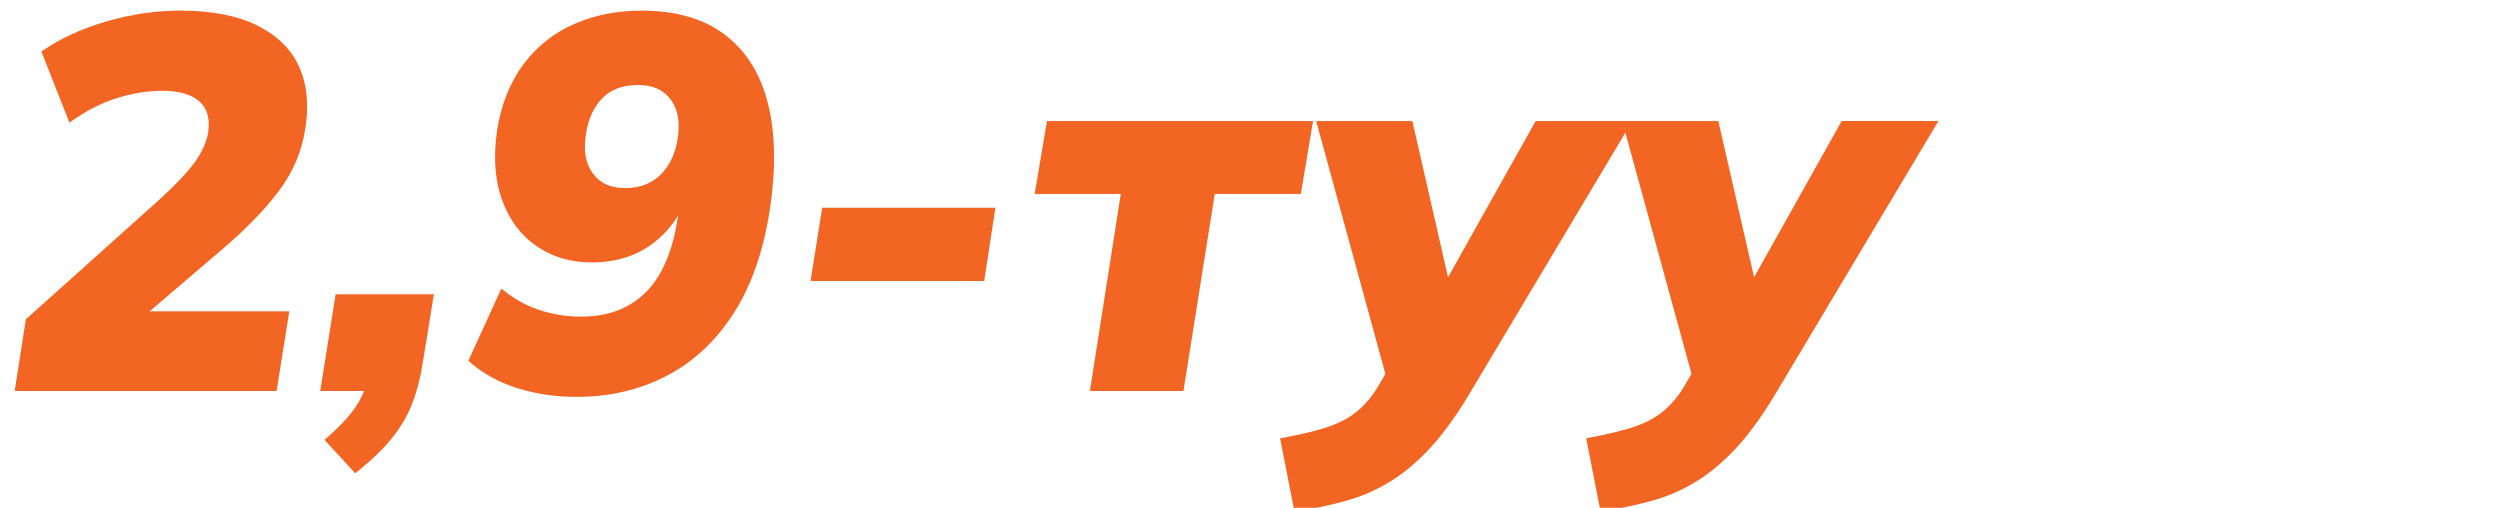
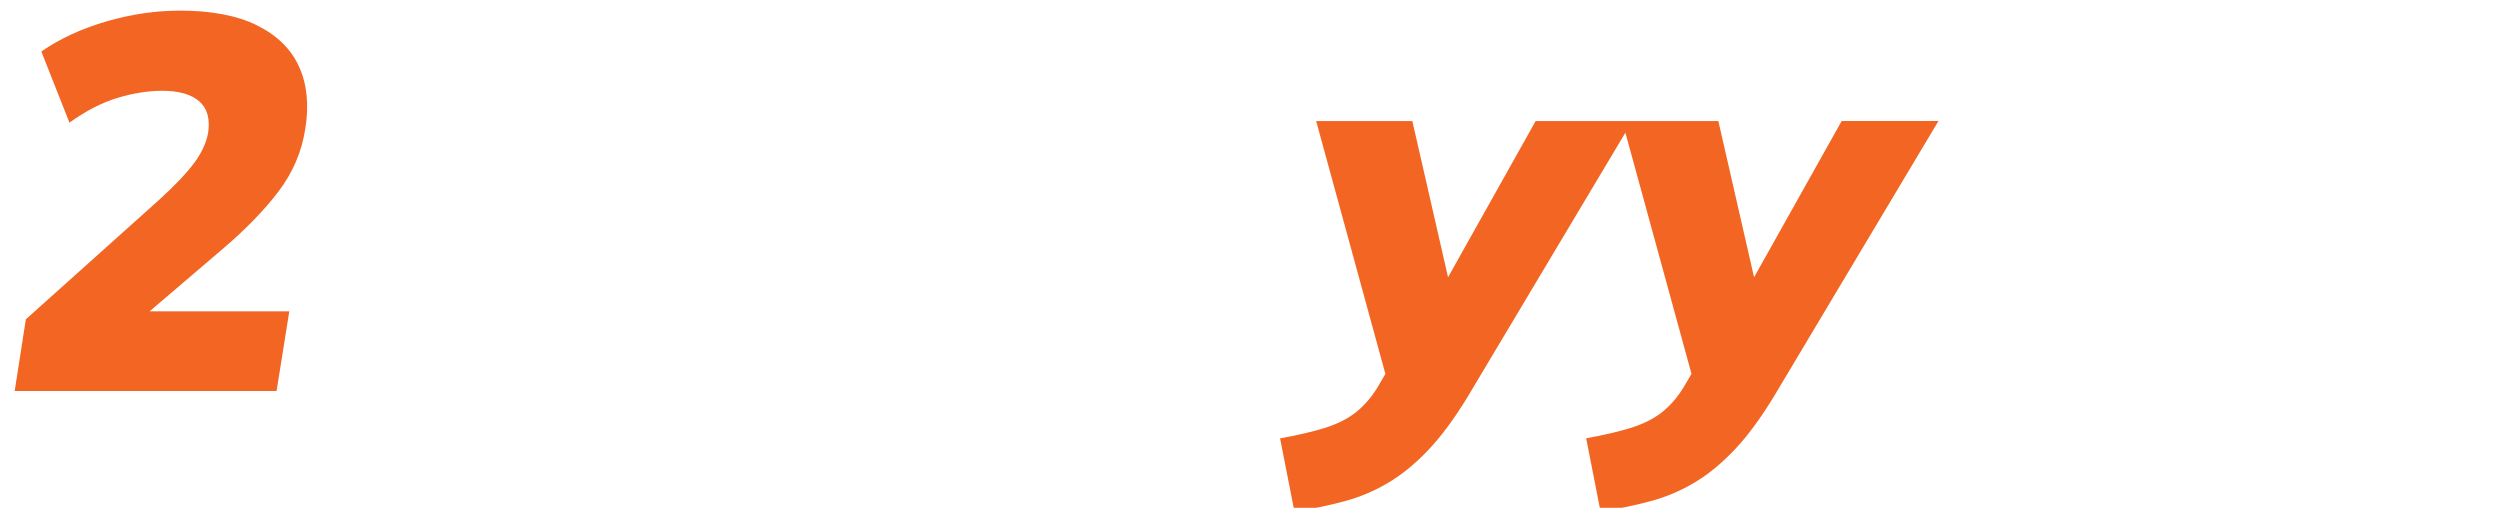
<svg xmlns="http://www.w3.org/2000/svg" id="Layer_1" data-name="Layer 1" viewBox="0 0 320 65">
  <defs>
    <style> .cls-1 { fill: #f26522; } </style>
  </defs>
  <path class="cls-1" d="M32.93,3.26c-2.56-1.27-5.86-1.9-9.89-1.9-3.13,0-6.28.47-9.45,1.39-3.17.93-5.94,2.21-8.3,3.84l3.6,9.11c2.08-1.5,4.12-2.55,6.12-3.16,1.99-.61,3.92-.92,5.78-.92,2.08,0,3.65.44,4.69,1.33s1.43,2.23,1.16,4.05c-.23,1.27-.82,2.55-1.77,3.84-.95,1.29-2.45,2.87-4.49,4.73L3.31,40.87l-1.43,9.18h33.52l1.63-10.2h-17.88l9.24-7.89c3.04-2.58,5.46-5.08,7.28-7.48,1.81-2.4,2.95-5.05,3.4-7.96.5-3.04.24-5.69-.78-7.96-1.02-2.27-2.81-4.03-5.37-5.3Z" />
-   <path class="cls-1" d="M40.98,50.05h5.62c-.29.69-.62,1.33-.99,1.9-.86,1.31-2.22,2.76-4.08,4.35l3.94,4.28c1.95-1.54,3.5-3.03,4.66-4.45s2.04-2.94,2.65-4.52c.61-1.59,1.05-3.31,1.33-5.17l1.43-8.77h-12.58l-1.97,12.38Z" />
-   <path class="cls-1" d="M92.8,4.45c-2.72-2.06-6.28-3.09-10.68-3.09-3.13,0-6,.57-8.6,1.7-2.61,1.13-4.77,2.85-6.49,5.13-1.72,2.29-2.86,5.11-3.4,8.47-.5,3.45-.28,6.44.65,8.98.93,2.54,2.4,4.5,4.42,5.88,2.02,1.38,4.36,2.07,7.04,2.07,3.08,0,5.7-.82,7.85-2.45,1.26-.95,2.32-2.13,3.2-3.52l-.04.26c-.64,4.26-2,7.44-4.08,9.52-2.09,2.09-4.85,3.13-8.3,3.13-1.86,0-3.66-.29-5.41-.88-1.75-.59-3.34-1.5-4.79-2.72l-4.22,9.25c1.77,1.59,3.85,2.75,6.26,3.5,2.4.75,4.92,1.12,7.55,1.12,4.22,0,8.05-.88,11.49-2.65,3.44-1.77,6.31-4.42,8.6-7.96,2.29-3.54,3.84-7.93,4.66-13.19.82-5.3.75-9.87-.2-13.7-.95-3.83-2.79-6.78-5.51-8.84ZM84.61,22.3c-1.16,1.18-2.69,1.77-4.59,1.77s-3.19-.61-4.11-1.84c-.93-1.22-1.24-2.88-.92-4.96.27-1.95.96-3.5,2.07-4.66,1.11-1.16,2.64-1.73,4.59-1.73s3.25.61,4.18,1.84c.93,1.22,1.23,2.88.92,4.96-.27,1.9-.99,3.45-2.14,4.62Z" />
-   <polygon class="cls-1" points="103.75 35.97 125.98 35.97 127.41 26.59 105.24 26.59 103.75 35.97" />
-   <polygon class="cls-1" points="168.07 15.5 134.01 15.5 132.44 24.82 143.46 24.82 139.51 50.05 151.48 50.05 155.49 24.82 166.51 24.82 168.07 15.5" />
  <path class="cls-1" d="M235.73,15.5l-11.21,19.99-4.57-19.99h-23.39l-11.21,19.99-4.57-19.99h-12.31l8.86,32.36-1.04,1.78c-.82,1.31-1.76,2.38-2.82,3.2-1.07.82-2.37,1.46-3.91,1.94-1.54.48-3.44.92-5.71,1.33l1.84,9.38c2.31-.36,4.44-.8,6.39-1.33,1.95-.52,3.81-1.3,5.58-2.35,1.77-1.04,3.49-2.45,5.17-4.22,1.68-1.77,3.35-4.04,5.03-6.8l20.19-33.81,8.46,30.87-1.04,1.78c-.82,1.31-1.76,2.38-2.82,3.2-1.07.82-2.37,1.46-3.91,1.94-1.54.48-3.44.92-5.71,1.33l1.84,9.38c2.31-.36,4.44-.8,6.39-1.33,1.95-.52,3.81-1.3,5.58-2.35,1.77-1.04,3.49-2.45,5.17-4.22,1.68-1.77,3.35-4.04,5.03-6.8l21.08-35.29h-12.38Z" />
</svg>